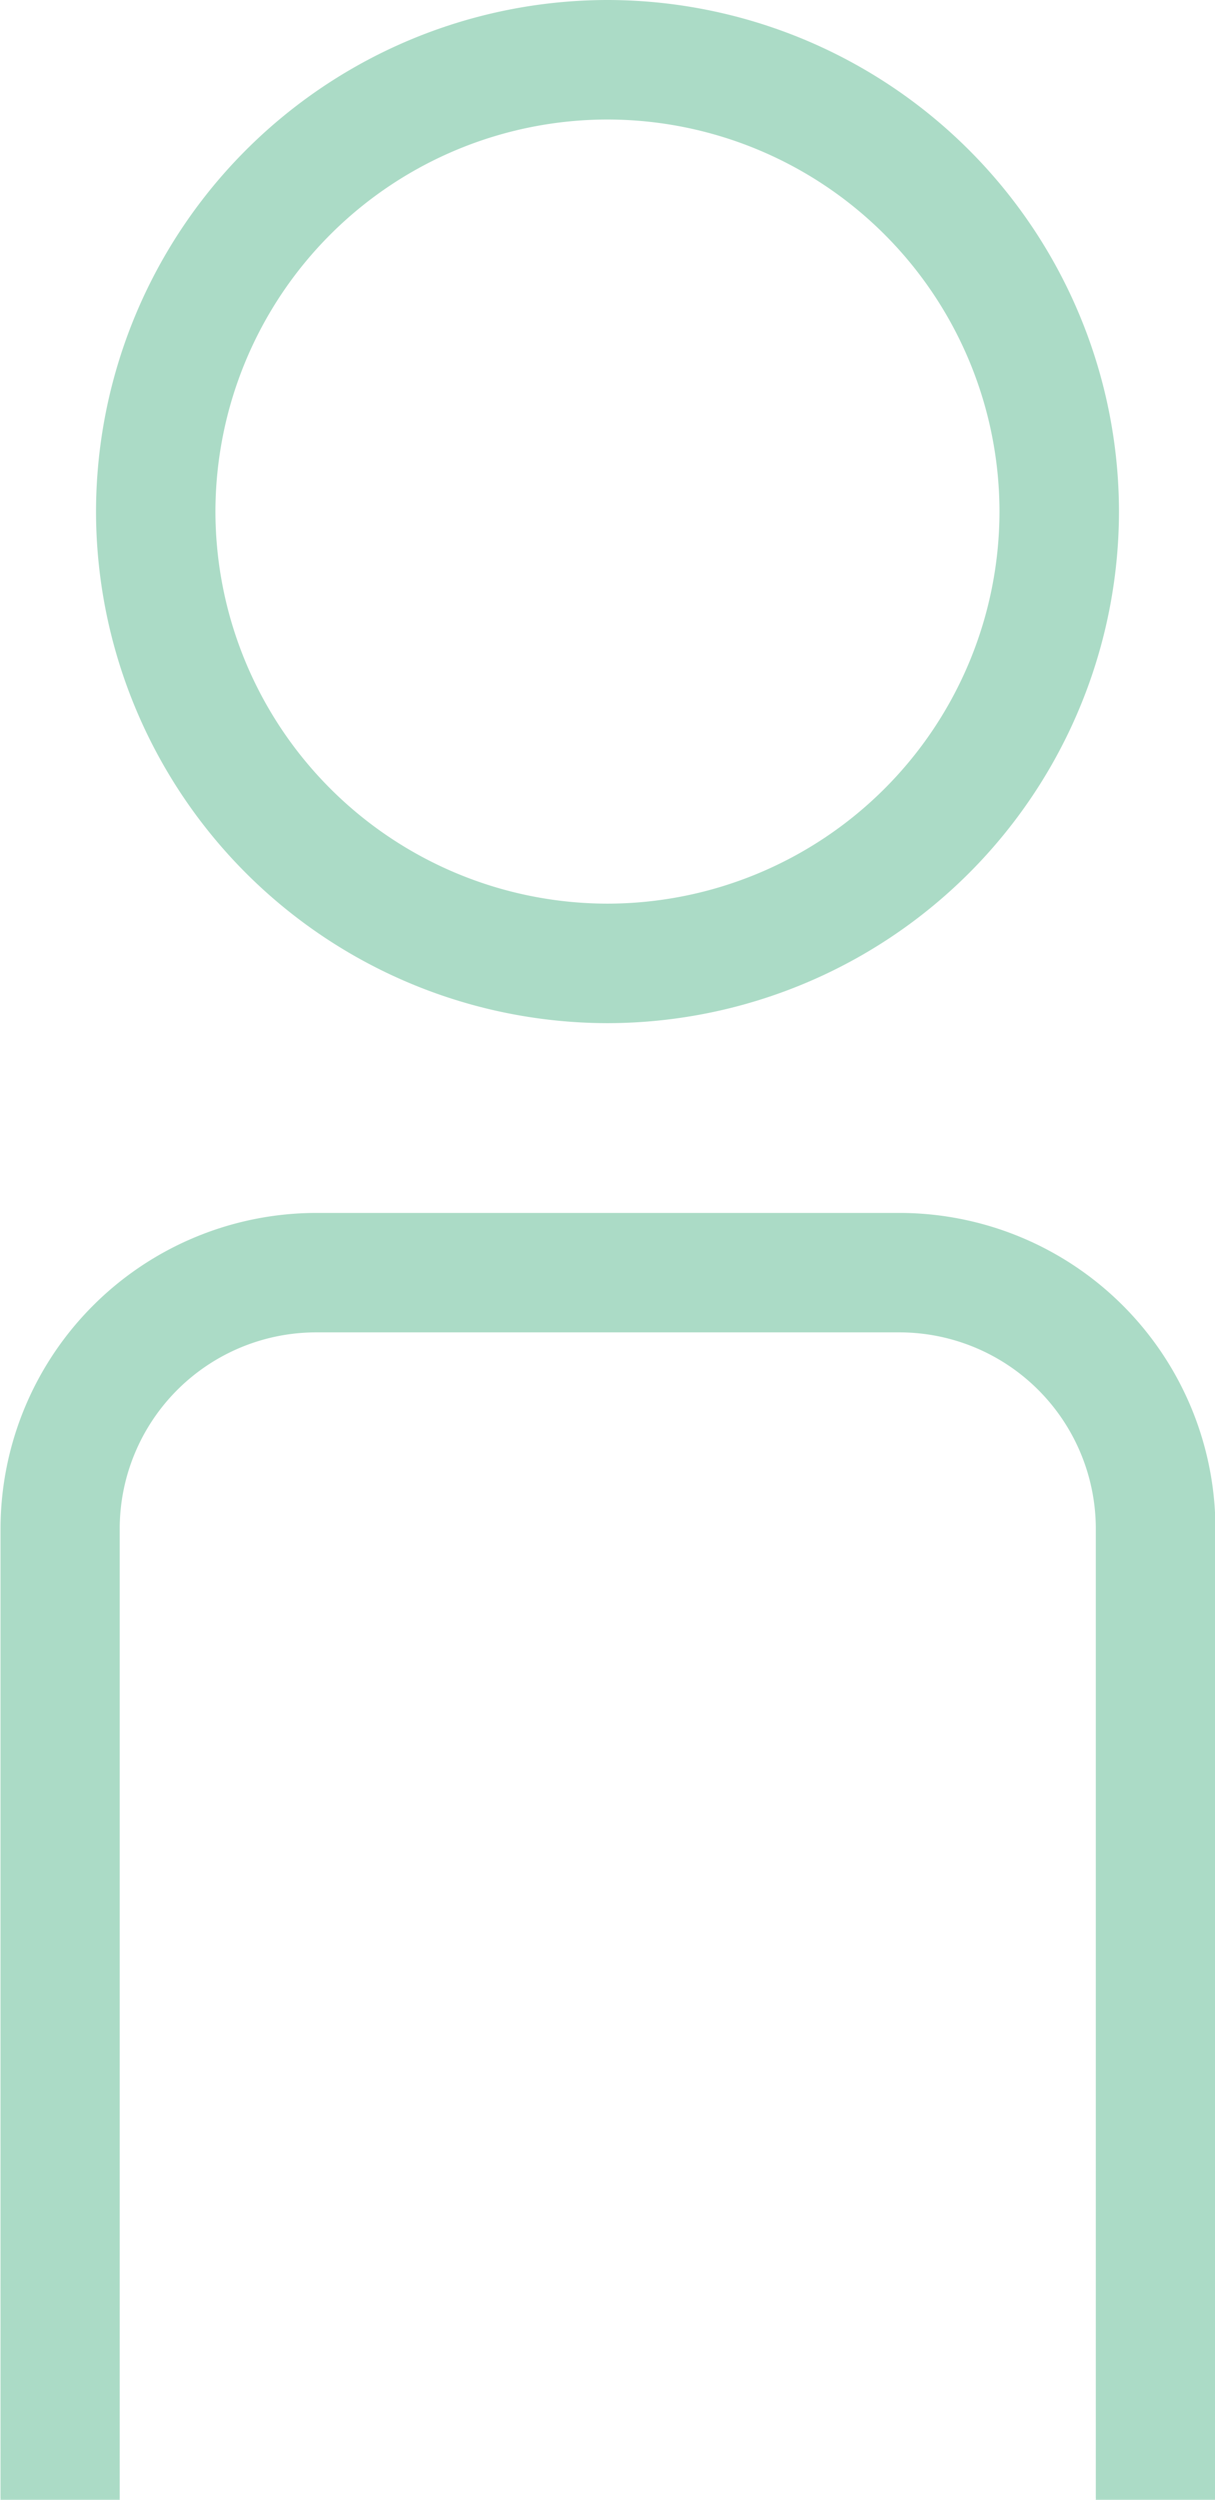
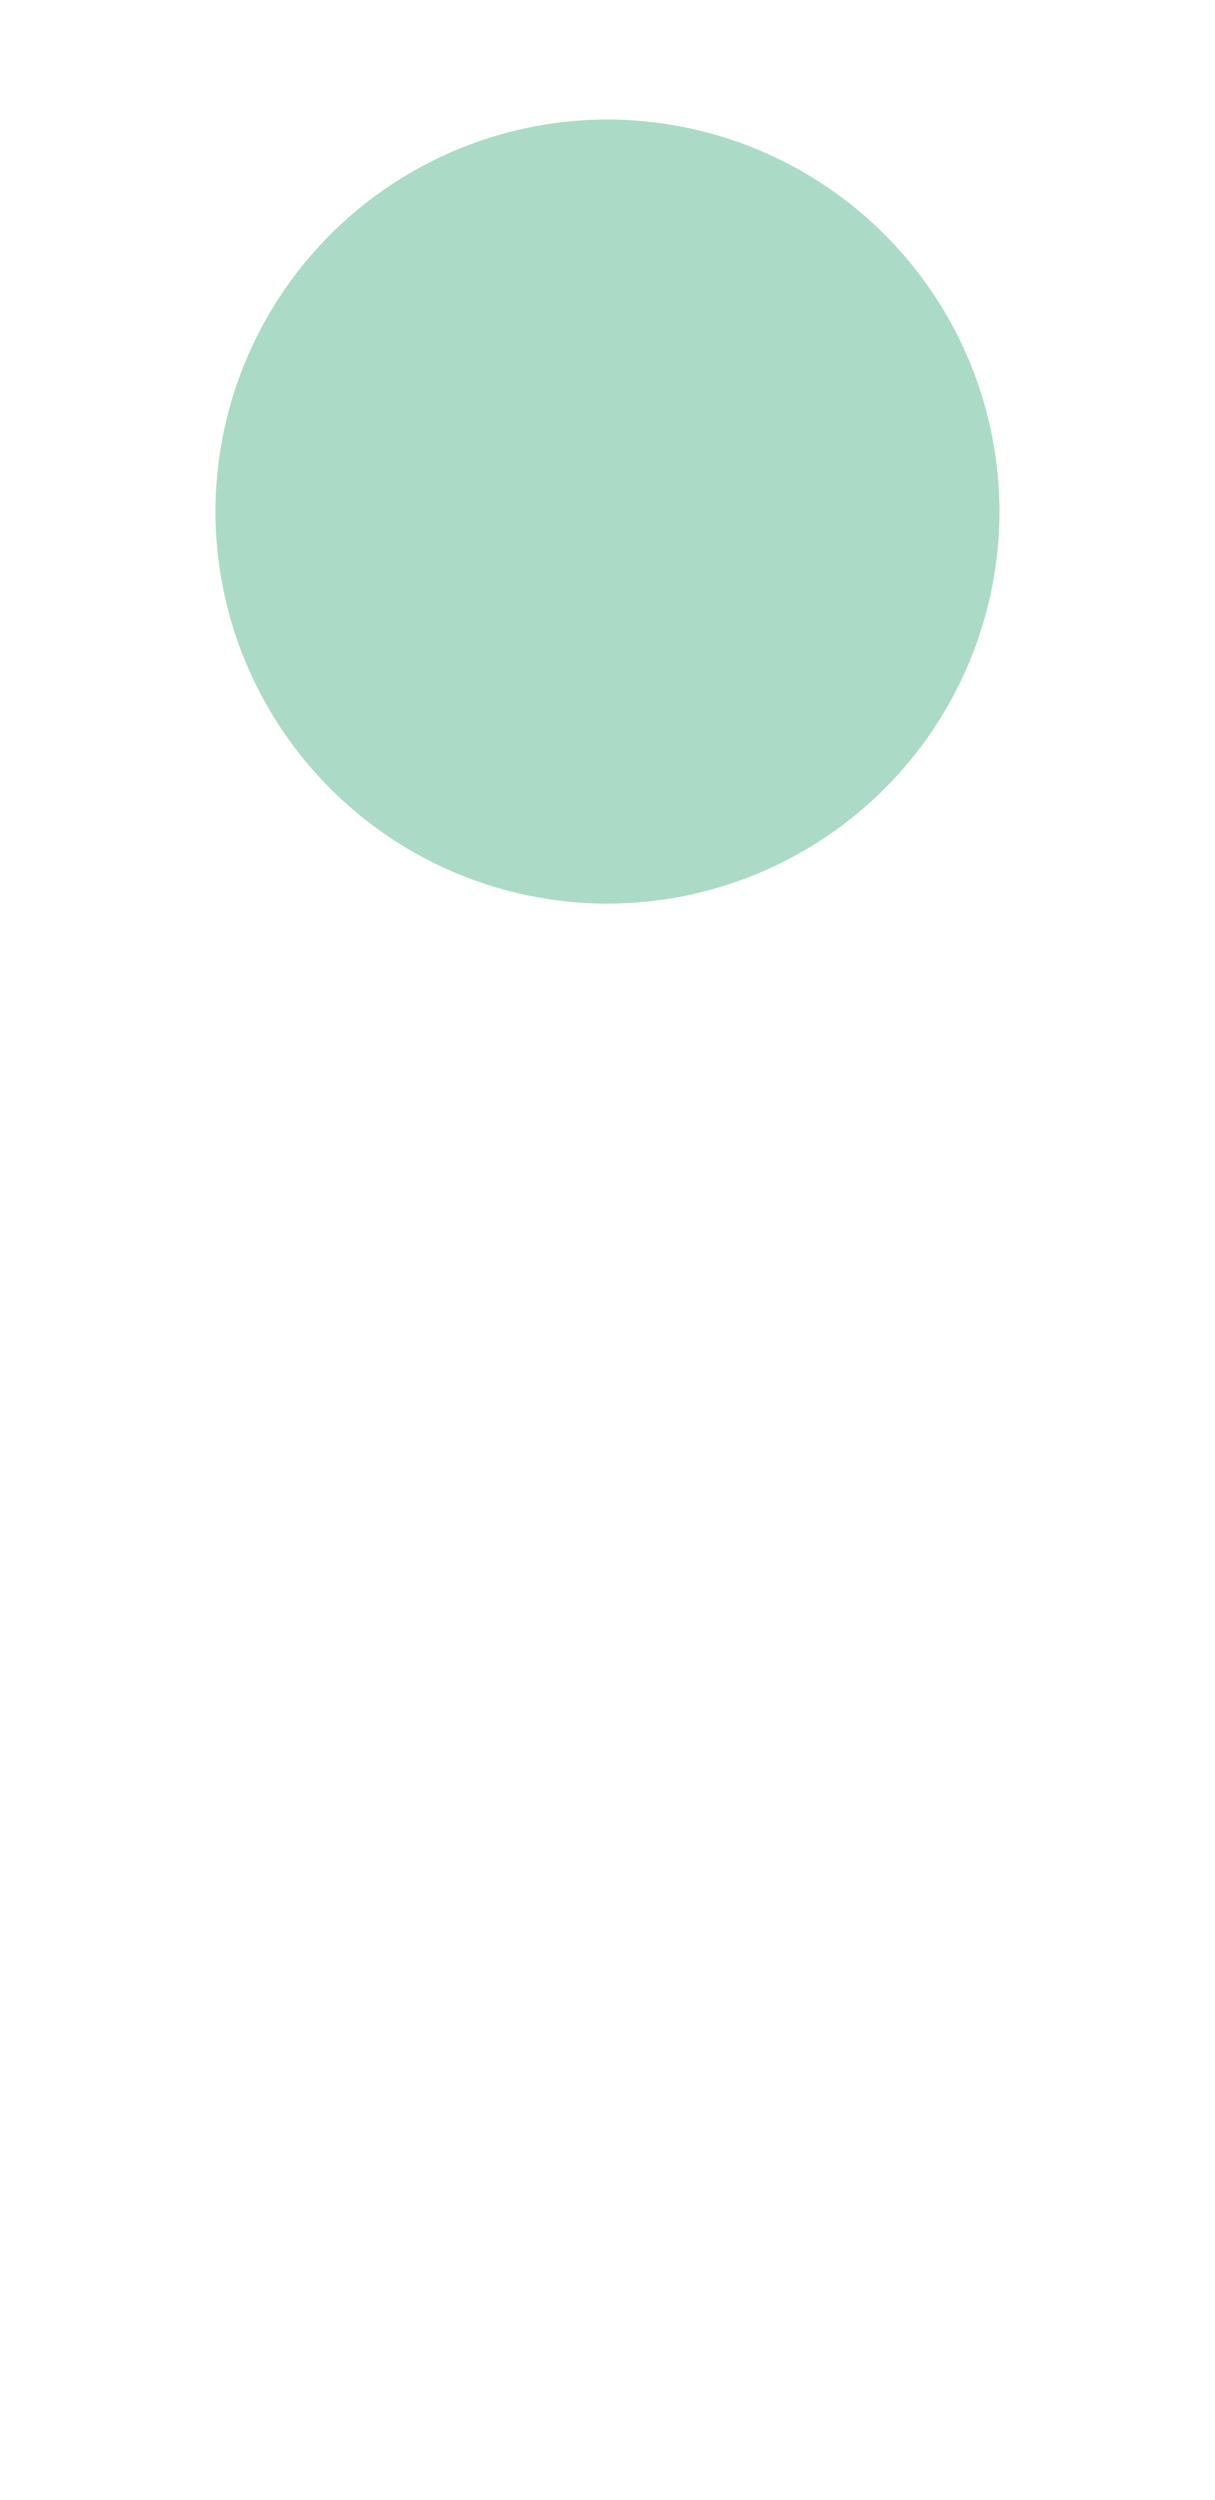
<svg xmlns="http://www.w3.org/2000/svg" width="16.31" height="33.55" viewBox="0 0 16.31 33.55">
  <g id="ico_human_station" transform="translate(457.764 -114.04)">
-     <path id="パス_25" data-name="パス 25" d="M-441.454,202.37h-1.6V189.337a2.637,2.637,0,0,0-2.635-2.635h-7.833a2.638,2.638,0,0,0-2.635,2.635V202.37h-1.6V189.337a4.243,4.243,0,0,1,4.238-4.238h7.833a4.243,4.243,0,0,1,4.238,4.238Z" transform="translate(0 -54.78)" fill="#abdbc6" />
-     <path id="パス_26" data-name="パス 26" d="M-445.273,127.772a6.874,6.874,0,0,1-6.866-6.866,6.874,6.874,0,0,1,6.866-6.866,6.874,6.874,0,0,1,6.866,6.866A6.874,6.874,0,0,1-445.273,127.772Zm0-12.128a5.268,5.268,0,0,0-5.263,5.262,5.268,5.268,0,0,0,5.263,5.262,5.268,5.268,0,0,0,5.262-5.262A5.268,5.268,0,0,0-445.273,115.644Z" transform="translate(-4.336)" fill="#abdbc6" />
+     <path id="パス_26" data-name="パス 26" d="M-445.273,127.772A6.874,6.874,0,0,1-445.273,127.772Zm0-12.128a5.268,5.268,0,0,0-5.263,5.262,5.268,5.268,0,0,0,5.263,5.262,5.268,5.268,0,0,0,5.262-5.262A5.268,5.268,0,0,0-445.273,115.644Z" transform="translate(-4.336)" fill="#abdbc6" />
  </g>
</svg>